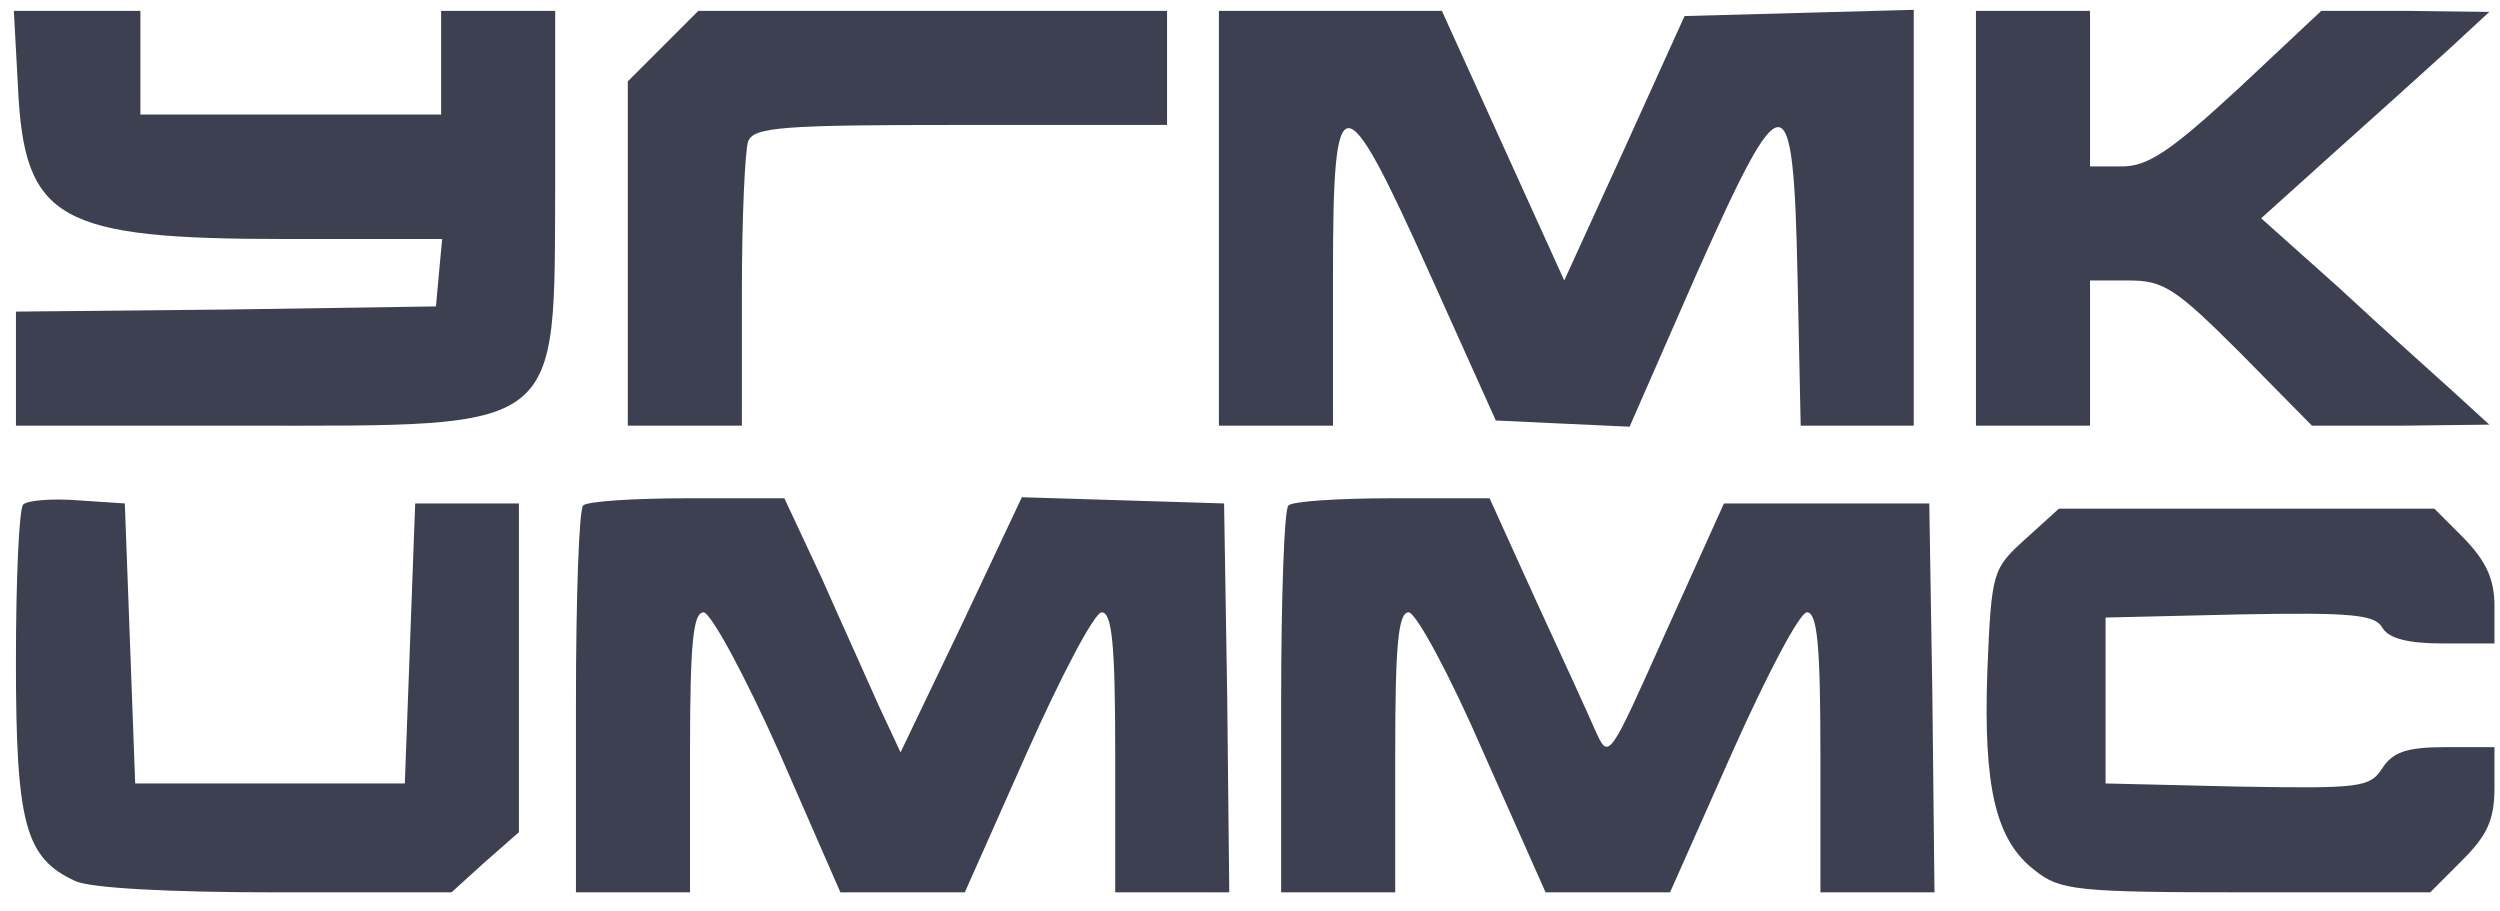
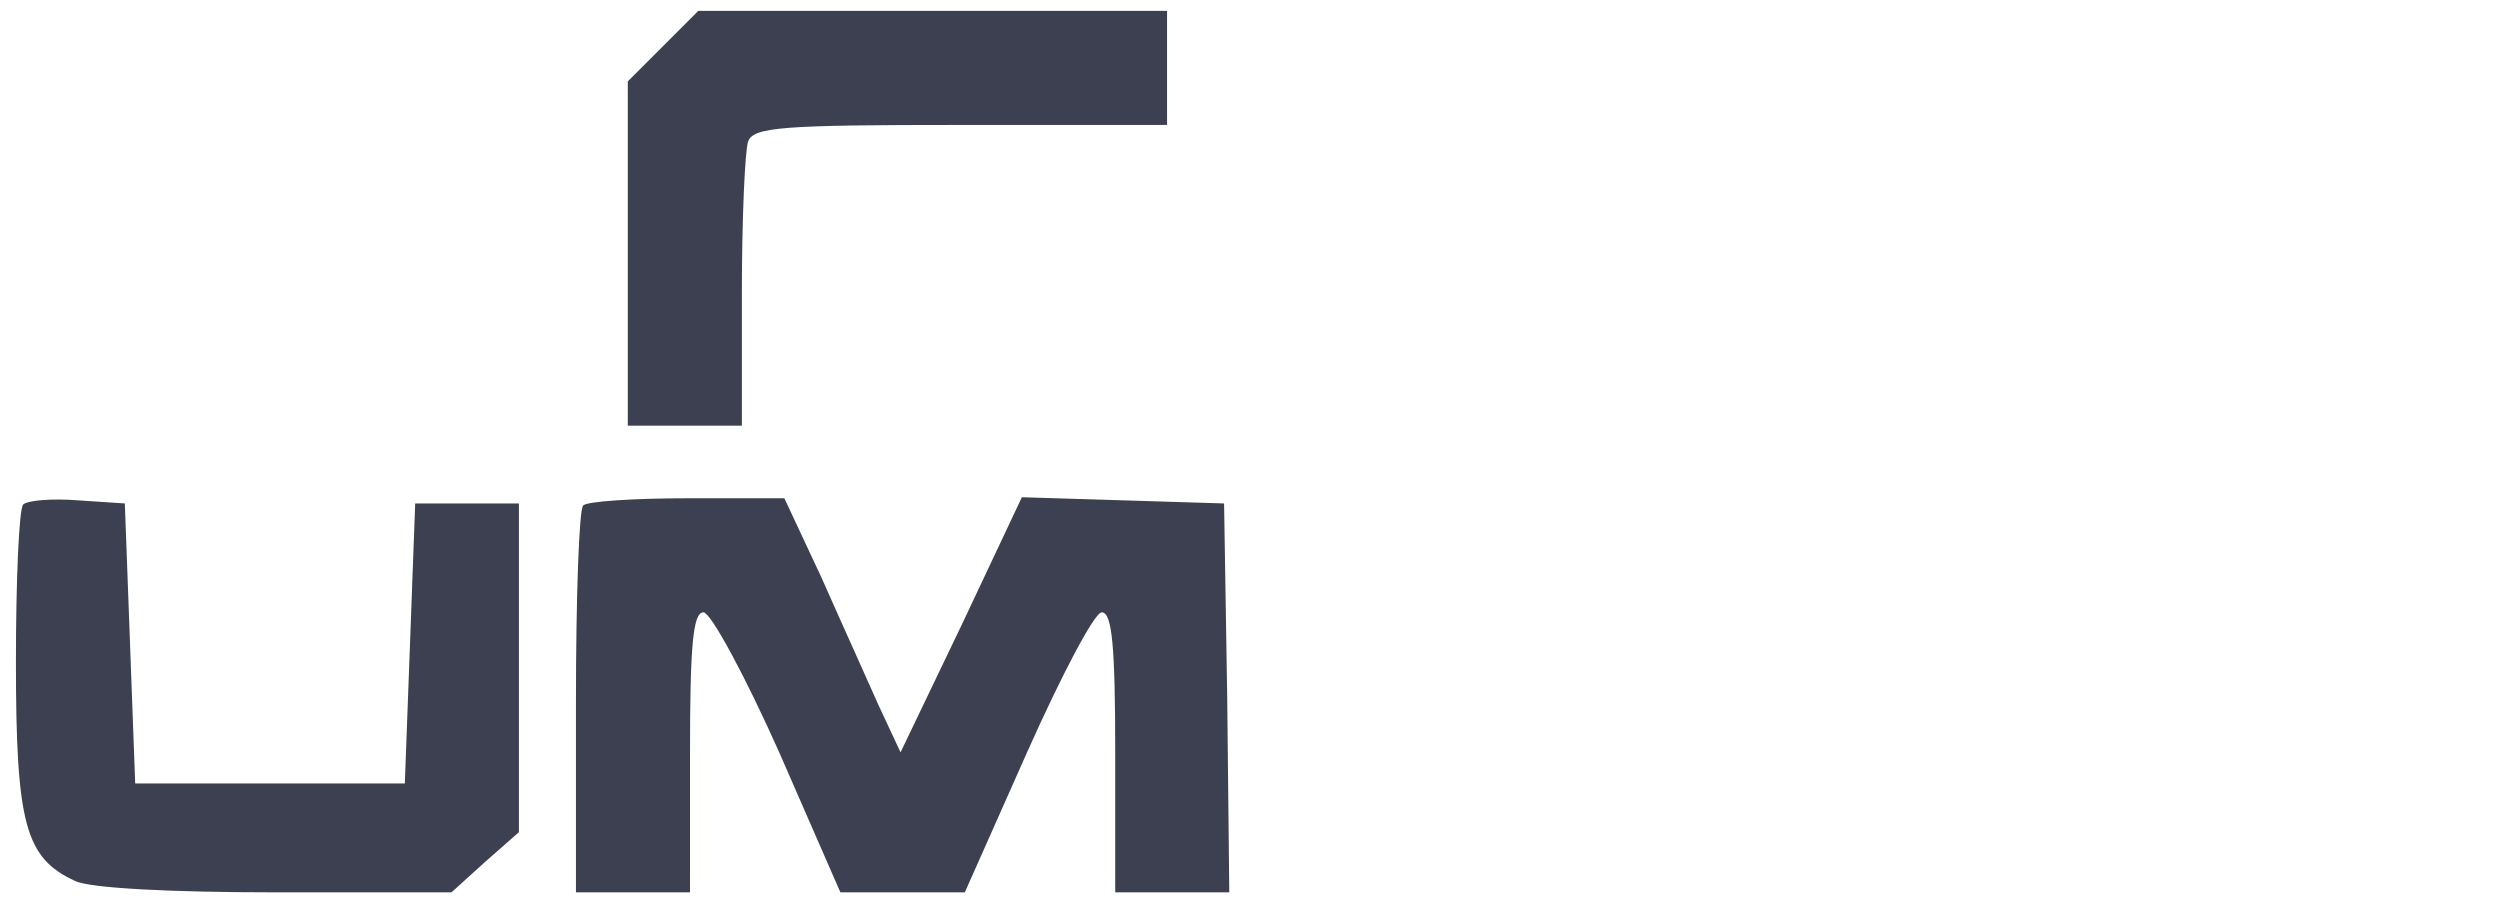
<svg xmlns="http://www.w3.org/2000/svg" width="129" height="47" viewBox="0 0 129 47" fill="none">
-   <path d="M0.929 4.52C1.25 11.37 3.016 12.333 14.735 12.333H22.816L22.655 14.045L22.495 15.811L11.685 15.972L0.822 16.079V19.022V21.965H12.648C29.184 21.965 28.595 22.393 28.648 9.497V0.56H25.705H22.762V3.236V5.911H15.003H7.244V3.236V0.56H3.98H0.715L0.929 4.52Z" fill="#3C4051" />
  <path d="M34.214 2.38L32.394 4.199V13.082V21.965H35.337H38.281V15.062C38.281 11.263 38.441 7.784 38.602 7.303C38.869 6.554 40.367 6.447 49.572 6.447H60.22V3.503V0.56H48.127H36.033L34.214 2.38Z" fill="#3C4051" />
-   <path d="M62.896 11.262V21.965H65.839H68.782V14.152C68.782 4.092 69.264 4.092 73.812 14.206L77.183 21.697L80.608 21.858L84.087 22.018L87.511 14.206C92.06 3.985 92.541 3.985 92.755 14.366L92.916 21.965H95.806H98.749V11.262V0.507L92.862 0.667L86.923 0.828L83.819 7.677L80.715 14.473L77.558 7.517L74.401 0.56H68.675H62.896V11.262Z" fill="#3C4051" />
-   <path d="M101.959 11.263V21.965H104.903H107.846V18.219V14.473H109.879C111.645 14.473 112.287 14.901 115.605 18.219L119.297 21.965H123.899L128.448 21.911L126.575 20.199C125.558 19.289 122.883 16.881 120.689 14.848L116.675 11.263L120.421 7.891C122.454 6.072 125.13 3.664 126.307 2.594L128.448 0.614L124.113 0.56H119.779L115.498 4.574C112.02 7.784 110.842 8.587 109.505 8.587H107.846V4.574V0.56H104.903H101.959V11.263Z" fill="#3C4051" />
  <path d="M1.197 26.032C0.983 26.246 0.822 29.885 0.822 34.166C0.822 42.513 1.304 44.279 3.873 45.456C4.622 45.831 8.849 46.045 14.2 46.045H23.297L25.01 44.493L26.776 42.941V34.433V25.978H24.1H21.424L21.157 33.202L20.889 40.426H13.933H6.976L6.709 33.202L6.441 25.978L4.033 25.818C2.695 25.711 1.411 25.818 1.197 26.032Z" fill="#3C4051" />
  <path d="M30.093 26.085C29.879 26.246 29.719 30.848 29.719 36.252V46.045H32.662H35.605V38.821C35.605 33.202 35.766 31.597 36.301 31.597C36.675 31.597 38.441 34.861 40.207 38.821L43.364 46.045H46.575H49.785L52.996 38.821C54.762 34.861 56.474 31.597 56.849 31.597C57.384 31.597 57.545 33.309 57.545 38.821V46.045H60.488H63.431L63.324 35.985L63.163 25.978L57.973 25.818L52.729 25.657L49.625 32.239L46.468 38.821L45.344 36.413C44.755 35.075 43.418 32.132 42.401 29.831L40.474 25.711H35.444C32.715 25.711 30.254 25.871 30.093 26.085Z" fill="#3C4051" />
-   <path d="M66.481 26.085C66.267 26.246 66.107 30.848 66.107 36.252V46.045H69.05H71.993V38.821C71.993 33.256 72.153 31.597 72.689 31.597C73.063 31.597 74.829 34.861 76.541 38.821L79.752 46.045H82.963H86.174L89.384 38.821C91.15 34.861 92.862 31.597 93.237 31.597C93.772 31.597 93.933 33.309 93.933 38.821V46.045H96.876H99.819L99.712 35.985L99.551 25.978H94.254H88.956L85.959 32.614C83.016 39.196 83.016 39.249 82.321 37.697C81.946 36.841 80.555 33.791 79.217 30.901L76.862 25.711H71.832C69.05 25.711 66.642 25.871 66.481 26.085Z" fill="#3C4051" />
-   <path d="M104.528 27.798C102.816 29.349 102.762 29.456 102.548 34.594C102.334 40.641 102.976 43.37 105.01 44.921C106.294 45.938 107.097 46.045 115.926 46.045H125.398L127.056 44.386C128.341 43.102 128.715 42.299 128.715 40.641V38.553H126.147C124.167 38.553 123.471 38.821 122.936 39.624C122.294 40.641 121.812 40.694 115.444 40.587L108.648 40.426V36.145V31.865L115.551 31.704C121.331 31.597 122.561 31.704 122.936 32.4C123.257 32.935 124.22 33.202 126.04 33.202H128.715V31.276C128.715 29.885 128.287 28.975 127.163 27.798L125.612 26.246H115.926H106.24L104.528 27.798Z" fill="#3C4051" />
</svg>